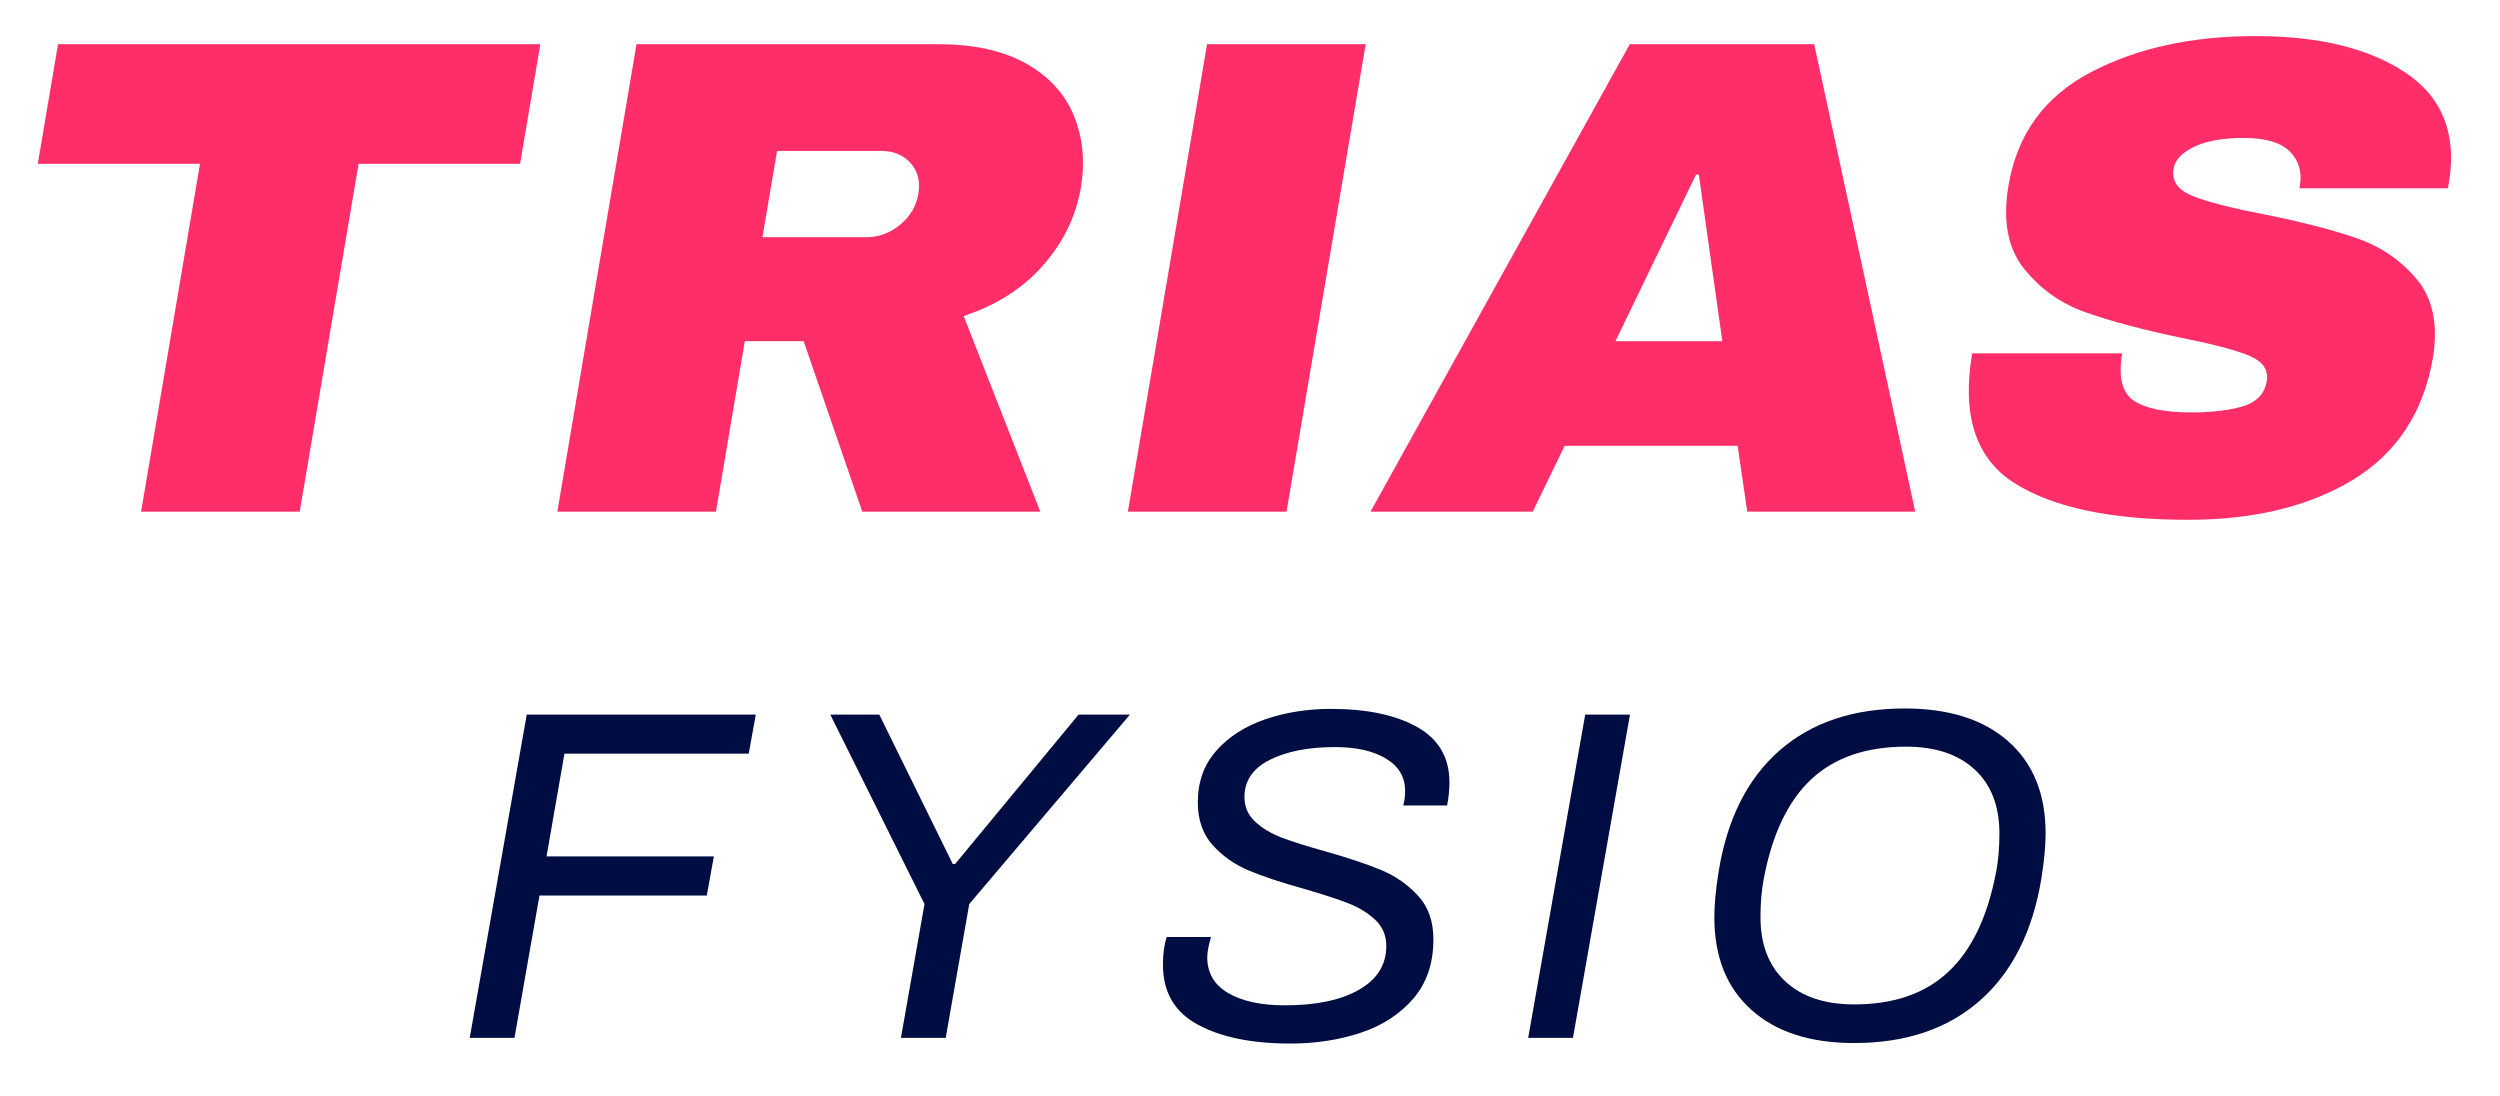
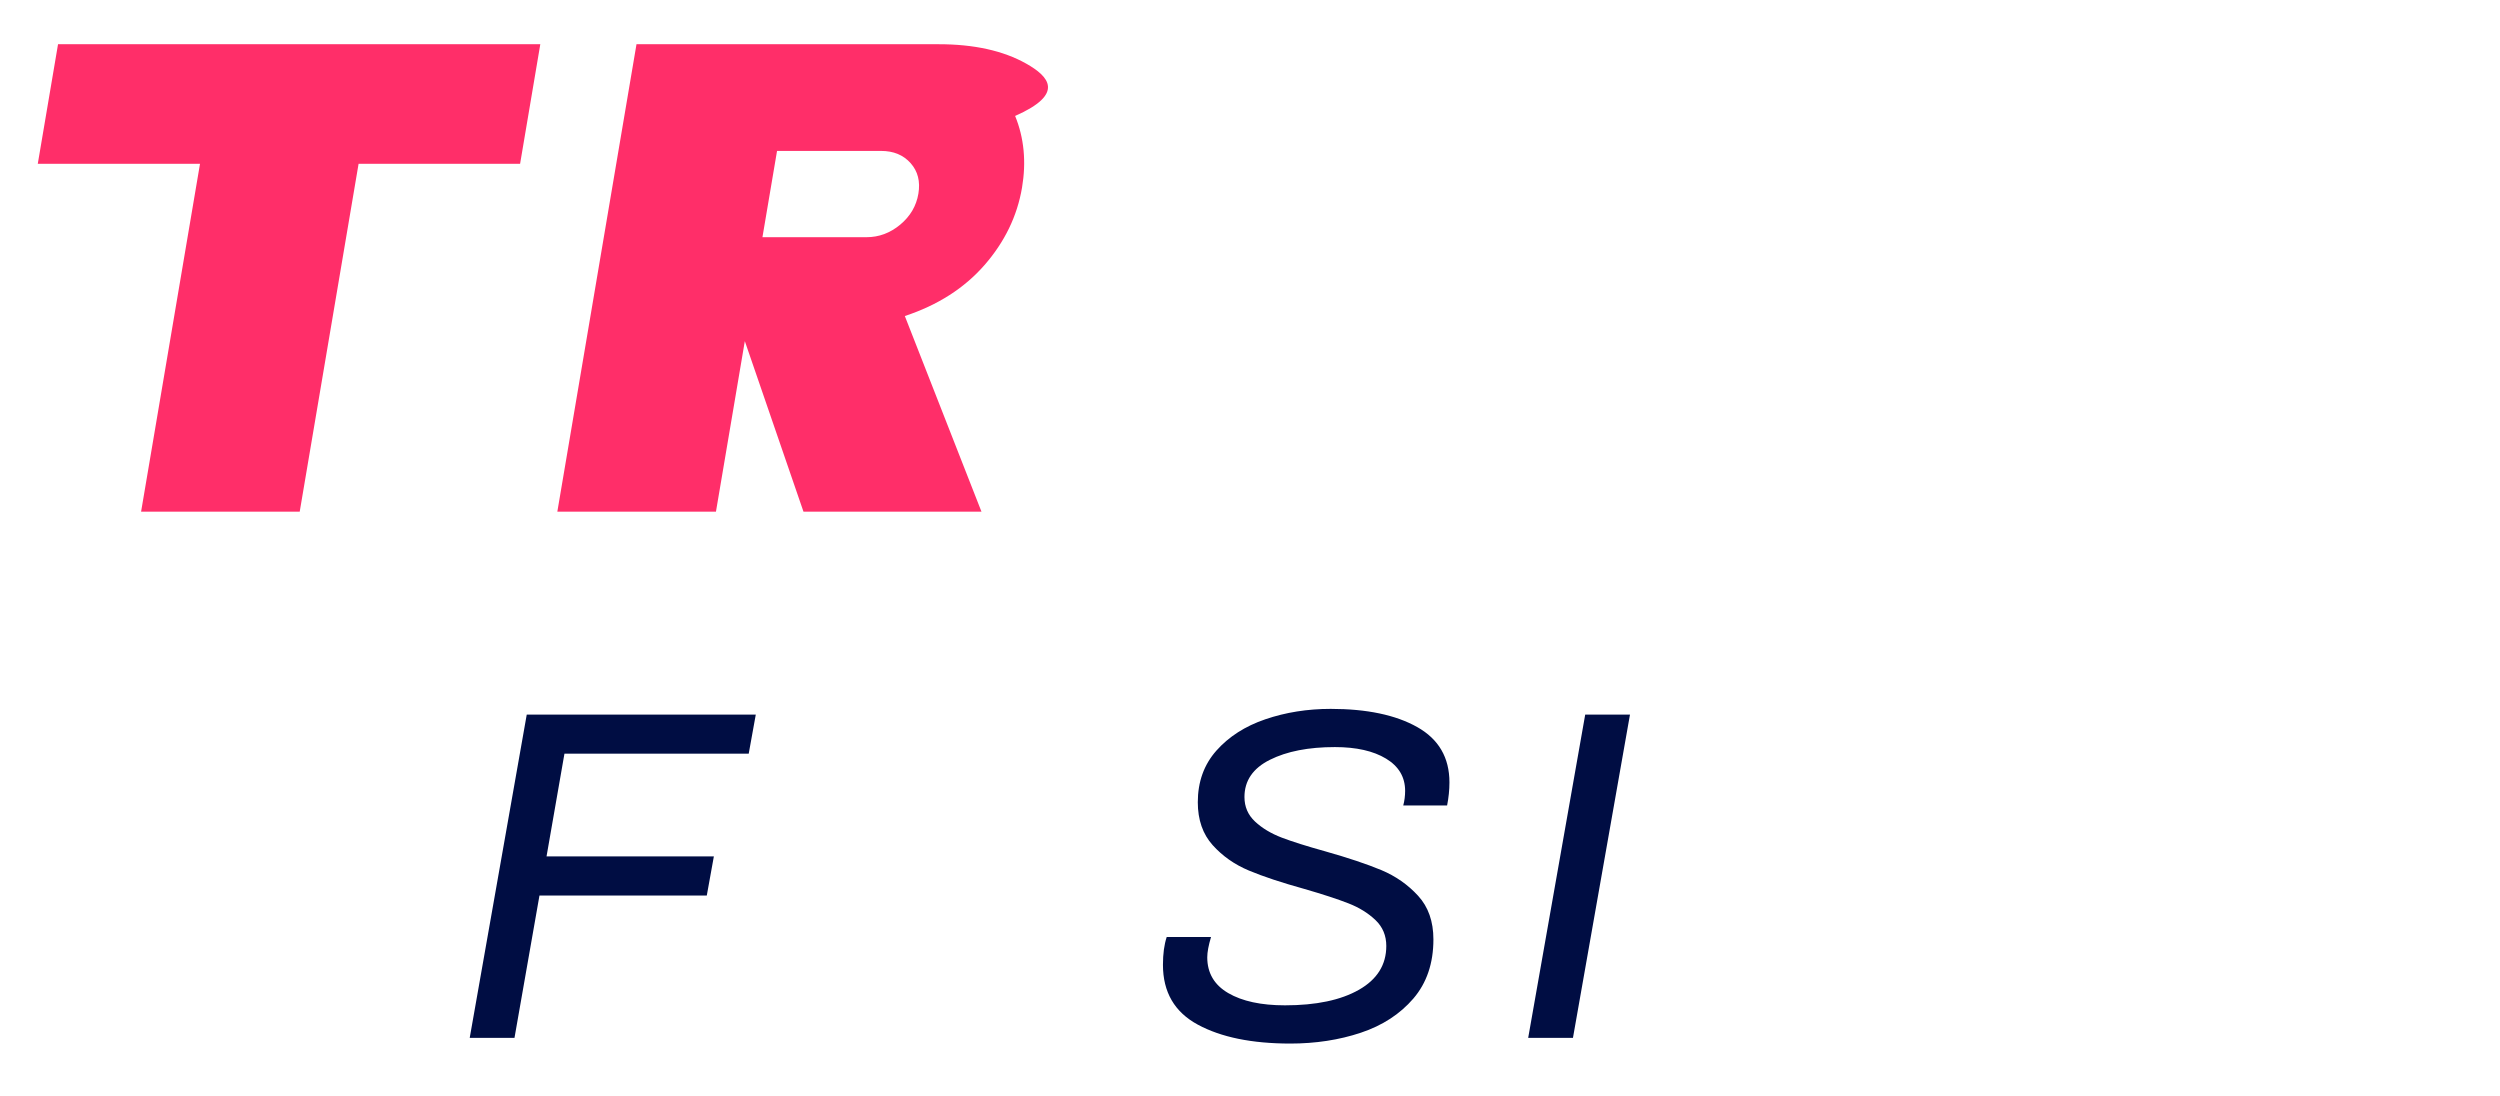
<svg xmlns="http://www.w3.org/2000/svg" version="1.1" id="Laag_1" x="0px" y="0px" viewBox="0 0 597.49 262.02" style="enable-background:new 0 0 597.49 262.02;" xml:space="preserve">
  <style type="text/css">
	.st0{fill:#000D43;}
	.st1{fill:#FF2E69;}
</style>
  <polygon class="st0" points="125.89,170.78 112.26,248.05 122.96,248.05 128.93,214.03 168.92,214.03 170.61,204.68 130.62,204.68   134.9,180.13 178.94,180.13 180.63,170.78 " />
-   <polygon class="st0" points="257.78,170.78 228.27,206.49 227.71,206.49 210.14,170.78 198.43,170.78 220.95,216.06 215.32,248.05   226.02,248.05 231.65,216.06 270.06,170.78 " />
  <g>
    <path class="st0" d="M286.28,244.89c-5.56-3-8.34-7.77-8.34-14.3c0-2.63,0.3-4.84,0.9-6.65h10.59c-0.6,2.03-0.9,3.64-0.9,4.84   c0,3.76,1.67,6.61,5.01,8.56c3.34,1.95,7.86,2.93,13.57,2.93c7.43,0,13.33-1.24,17.68-3.72c4.35-2.48,6.53-5.97,6.53-10.47   c0-2.48-0.86-4.54-2.59-6.19c-1.73-1.65-3.88-2.99-6.48-4c-2.59-1.01-6.1-2.16-10.53-3.44c-5.4-1.5-9.82-2.96-13.23-4.39   c-3.42-1.43-6.31-3.45-8.67-6.08c-2.36-2.63-3.55-6.04-3.55-10.25c0-4.88,1.48-8.99,4.45-12.34c2.97-3.34,6.87-5.84,11.71-7.49   c4.84-1.65,10.04-2.48,15.6-2.48c8.63,0,15.53,1.45,20.67,4.34c5.14,2.89,7.71,7.3,7.71,13.23c0,1.8-0.19,3.64-0.56,5.52h-10.48   c0.3-1.13,0.45-2.29,0.45-3.49c0-3.3-1.52-5.87-4.56-7.71c-3.04-1.84-7.12-2.76-12.22-2.76c-6.31,0-11.49,1.01-15.54,3.04   c-4.06,2.03-6.08,5-6.08,8.9c0,2.32,0.84,4.28,2.53,5.86c1.69,1.58,3.81,2.85,6.36,3.83c2.55,0.97,6.01,2.06,10.36,3.27   c5.56,1.57,10.04,3.08,13.46,4.5c3.42,1.43,6.35,3.48,8.79,6.14c2.44,2.66,3.66,6.14,3.66,10.42c0,5.71-1.6,10.42-4.79,14.14   c-3.19,3.71-7.38,6.44-12.56,8.17c-5.18,1.73-10.81,2.59-16.89,2.59C299.19,249.4,291.84,247.9,286.28,244.89" />
  </g>
  <polygon class="st0" points="378.86,170.78 365.23,248.05 375.93,248.05 389.56,170.78 " />
  <g>
-     <path class="st0" d="M465.69,232.22c5.56-5.22,9.35-13.16,11.37-23.82c0.53-2.7,0.79-5.78,0.79-9.23c0-6.53-1.97-11.62-5.91-15.26   c-3.94-3.64-9.4-5.46-16.39-5.46c-9.54,0-17.08,2.59-22.64,7.77c-5.56,5.18-9.35,13.1-11.37,23.76c-0.53,2.7-0.79,5.78-0.79,9.23   c0,6.53,1.97,11.64,5.92,15.32c3.94,3.68,9.44,5.52,16.5,5.52C452.63,240.05,460.14,237.44,465.69,232.22 M418.56,241.34   c-5.9-5.29-8.84-12.67-8.84-22.13c0-3,0.34-6.61,1.01-10.81c2.03-12.61,6.87-22.28,14.53-29c7.66-6.72,17.65-10.08,29.96-10.08   c10.59,0,18.85,2.63,24.78,7.88c5.93,5.26,8.89,12.58,8.89,21.96c0,3-0.34,6.61-1.01,10.81c-2.1,12.69-7,22.41-14.7,29.17   c-7.7,6.76-17.7,10.14-30.02,10.14C432.66,249.29,424.45,246.64,418.56,241.34" />
-   </g>
+     </g>
  <polygon class="st1" points="13.87,10.57 9.03,39.15 47.8,39.15 33.72,122.29 71.63,122.29 85.7,39.15 124.3,39.15 129.13,10.57 " />
  <g>
-     <path class="st1" d="M219.49,46.3c-0.49,2.92-1.94,5.39-4.34,7.39c-2.4,2-5.09,3-8.06,3h-24.87l3.49-20.62h24.87   c2.97,0,5.32,0.97,7.05,2.92C219.37,40.94,219.98,43.37,219.49,46.3 M245.25,15.2c-5.48-3.08-12.45-4.63-20.92-4.63h-72.21   L133.2,122.29h37.91l6.9-40.76h14.06l14.02,40.76h42.54l-18.32-46.76c7.87-2.6,14.22-6.66,19.04-12.18   c4.82-5.52,7.81-11.69,8.97-18.51c1.04-6.17,0.49-11.88-1.65-17.13C254.54,22.45,250.73,18.29,245.25,15.2" />
+     <path class="st1" d="M219.49,46.3c-0.49,2.92-1.94,5.39-4.34,7.39c-2.4,2-5.09,3-8.06,3h-24.87l3.49-20.62h24.87   c2.97,0,5.32,0.97,7.05,2.92C219.37,40.94,219.98,43.37,219.49,46.3 M245.25,15.2c-5.48-3.08-12.45-4.63-20.92-4.63h-72.21   L133.2,122.29h37.91l6.9-40.76l14.02,40.76h42.54l-18.32-46.76c7.87-2.6,14.22-6.66,19.04-12.18   c4.82-5.52,7.81-11.69,8.97-18.51c1.04-6.17,0.49-11.88-1.65-17.13C254.54,22.45,250.73,18.29,245.25,15.2" />
  </g>
-   <polygon class="st1" points="288.48,10.57 269.56,122.29 307.47,122.29 326.39,10.57 " />
-   <path class="st1" d="M405.33,41.75h0.69l5.61,39.79h-25.55L405.33,41.75z M389.51,10.57l-61.97,111.72h38.77l7.64-15.75h41.34  l2.3,15.75h40.14L433.59,10.57H389.51z" />
  <g>
-     <path class="st1" d="M574.82,17.31c-8.74-5.79-20.66-8.69-35.75-8.69c-15.32,0-28.48,2.9-39.46,8.69   c-10.99,5.79-17.52,14.8-19.59,27.03c-1.41,8.34-0.19,14.94,3.67,19.81c3.87,4.87,8.76,8.36,14.7,10.47   c5.93,2.11,13.53,4.14,22.81,6.09c7.63,1.52,13.08,2.95,16.34,4.3c3.26,1.35,4.66,3.39,4.2,6.09c-0.51,3.03-2.42,5.03-5.73,6.01   c-3.31,0.97-7.36,1.46-12.17,1.46c-6.52,0-11.15-0.95-13.92-2.84c-2.77-1.9-3.68-5.66-2.73-11.28h-35.85   c-2.51,14.83,0.86,25.17,10.1,31.01c9.24,5.84,23.07,8.77,41.48,8.77c15.78,0,28.93-3.19,39.45-9.58   c10.51-6.39,16.89-16.18,19.13-29.39c1.21-7.8-0.1-13.97-3.9-18.51c-3.8-4.55-8.6-7.82-14.37-9.83c-5.78-2-13.26-3.92-22.44-5.76   c-7.87-1.52-13.5-2.98-16.92-4.39c-3.43-1.4-4.89-3.57-4.39-6.49c0.35-2.06,1.99-3.79,4.91-5.2c2.92-1.4,6.9-2.11,11.93-2.11   c5.15,0,8.79,1.08,10.94,3.25c2.15,2.17,2.95,4.87,2.4,8.12L549.55,45h35.5l0.33-1.95C587.08,31.68,583.56,23.1,574.82,17.31" />
-   </g>
+     </g>
</svg>